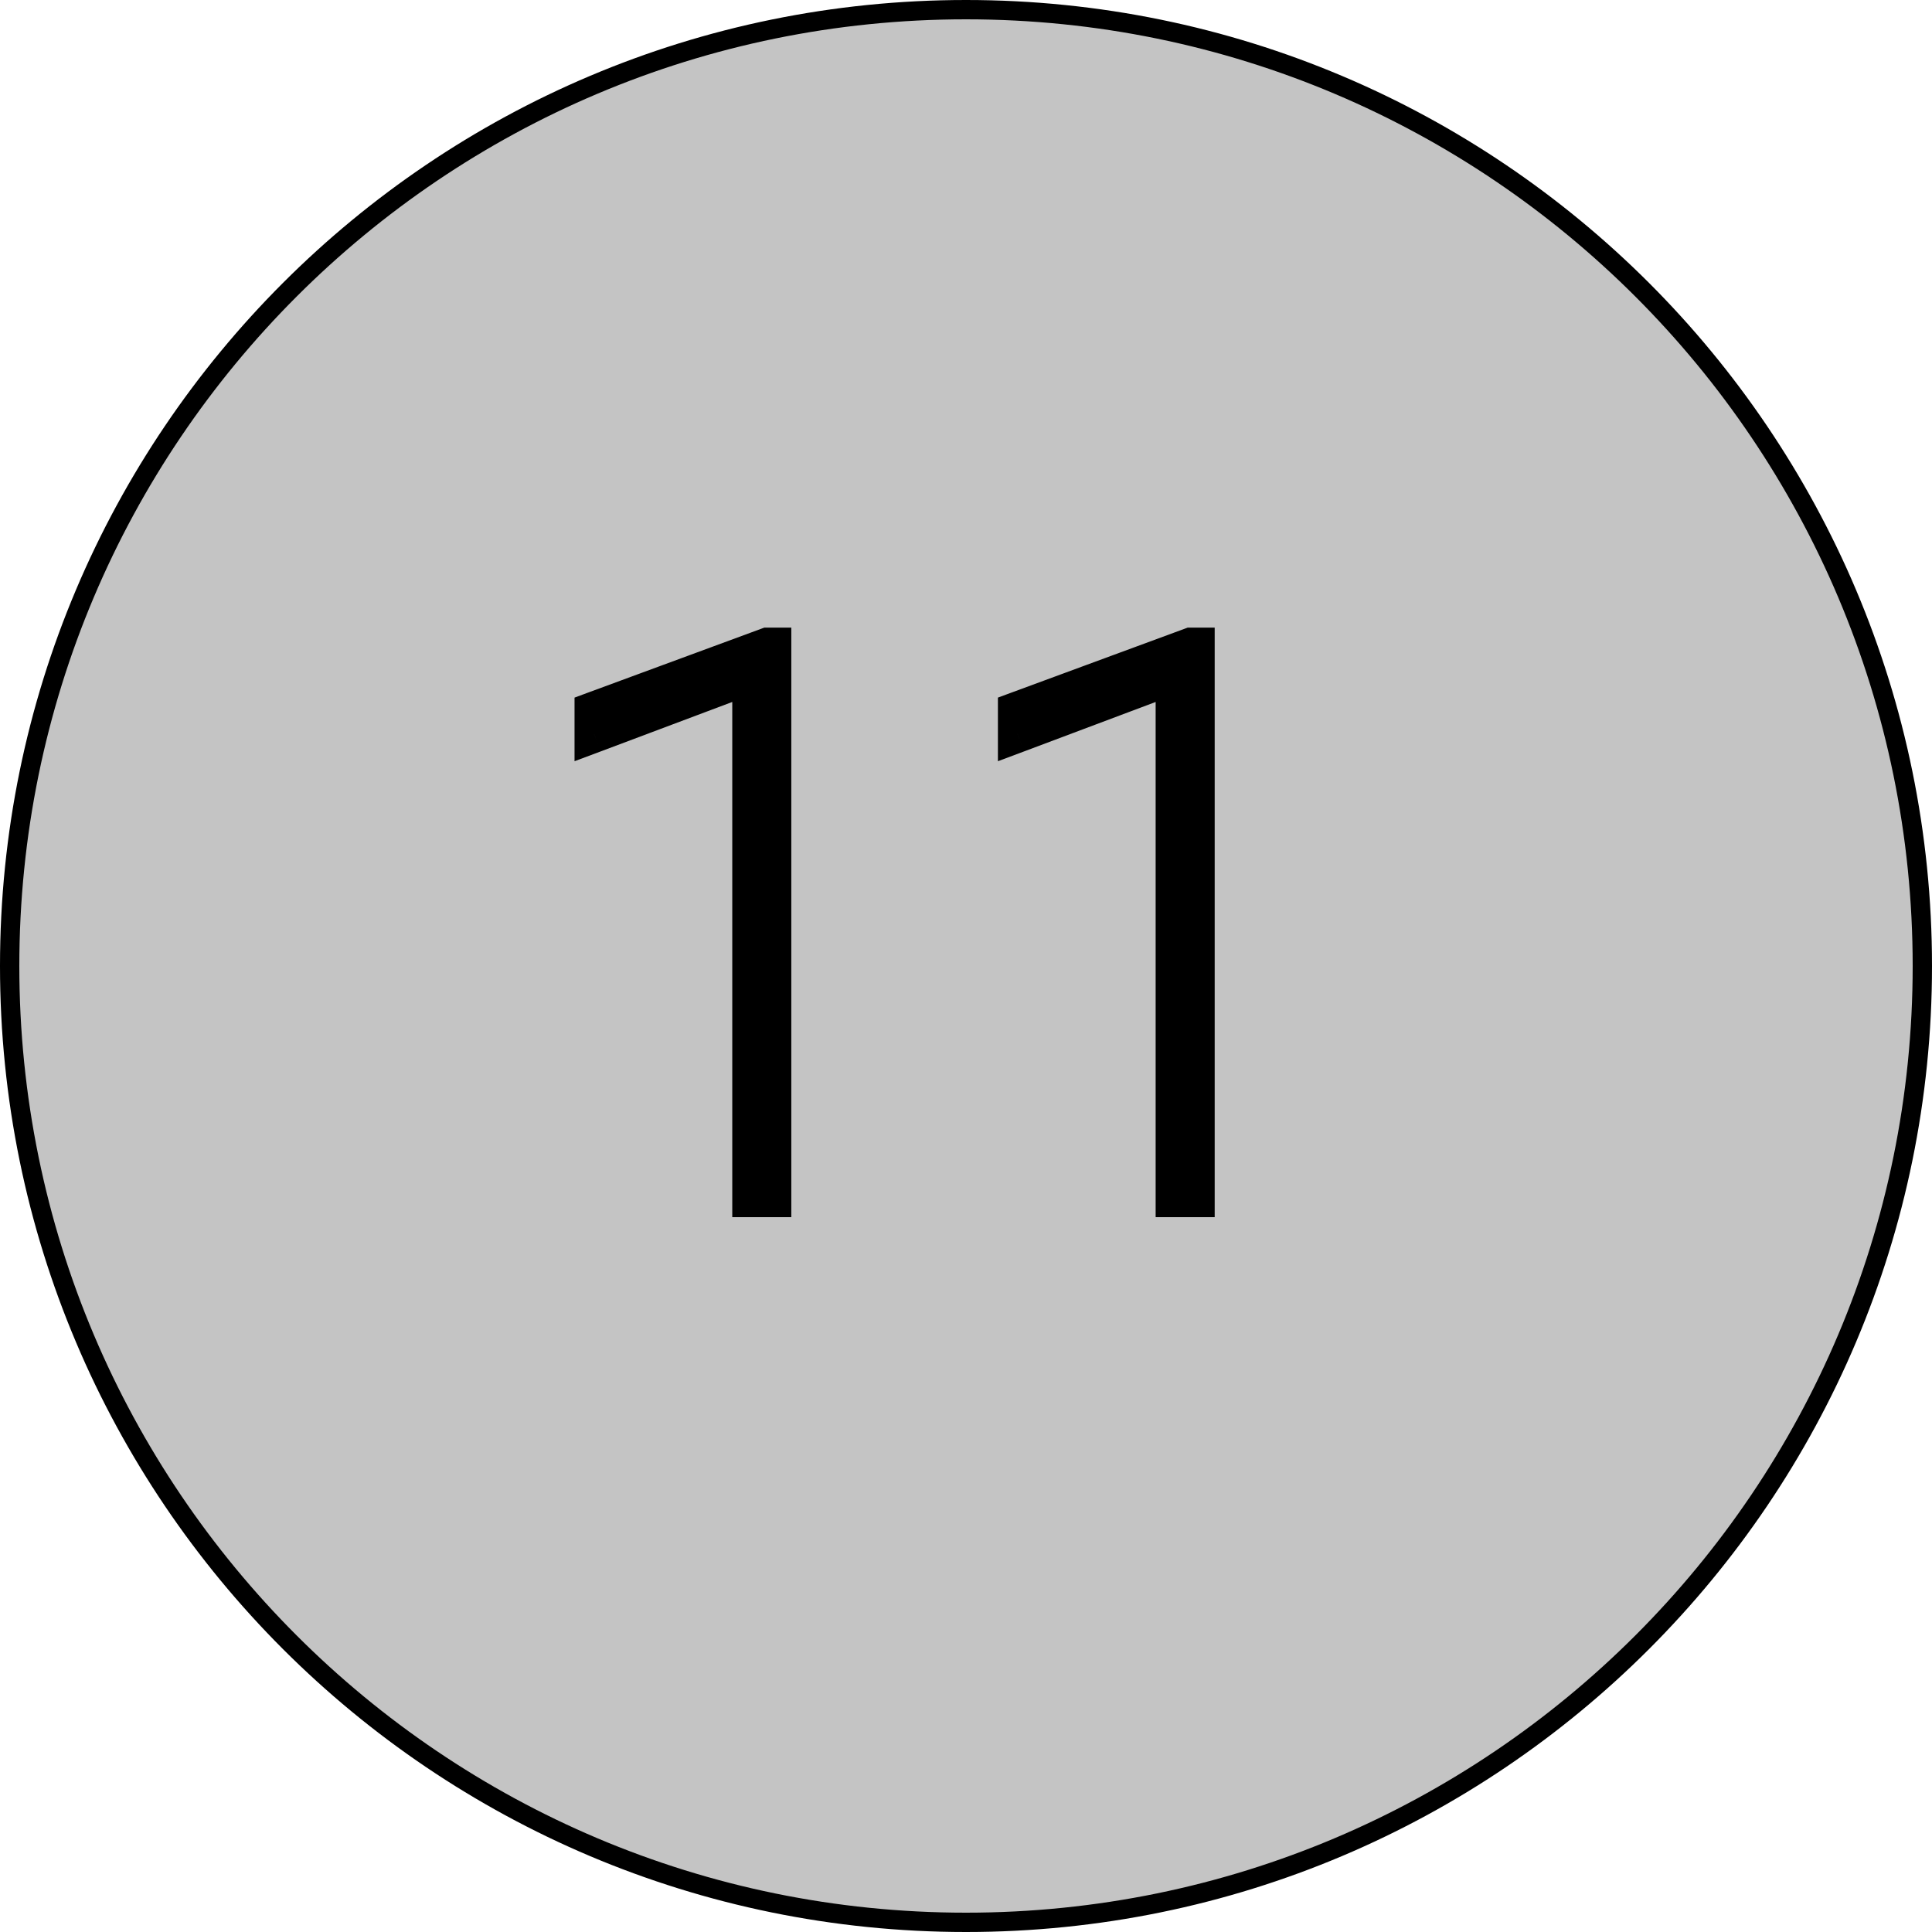
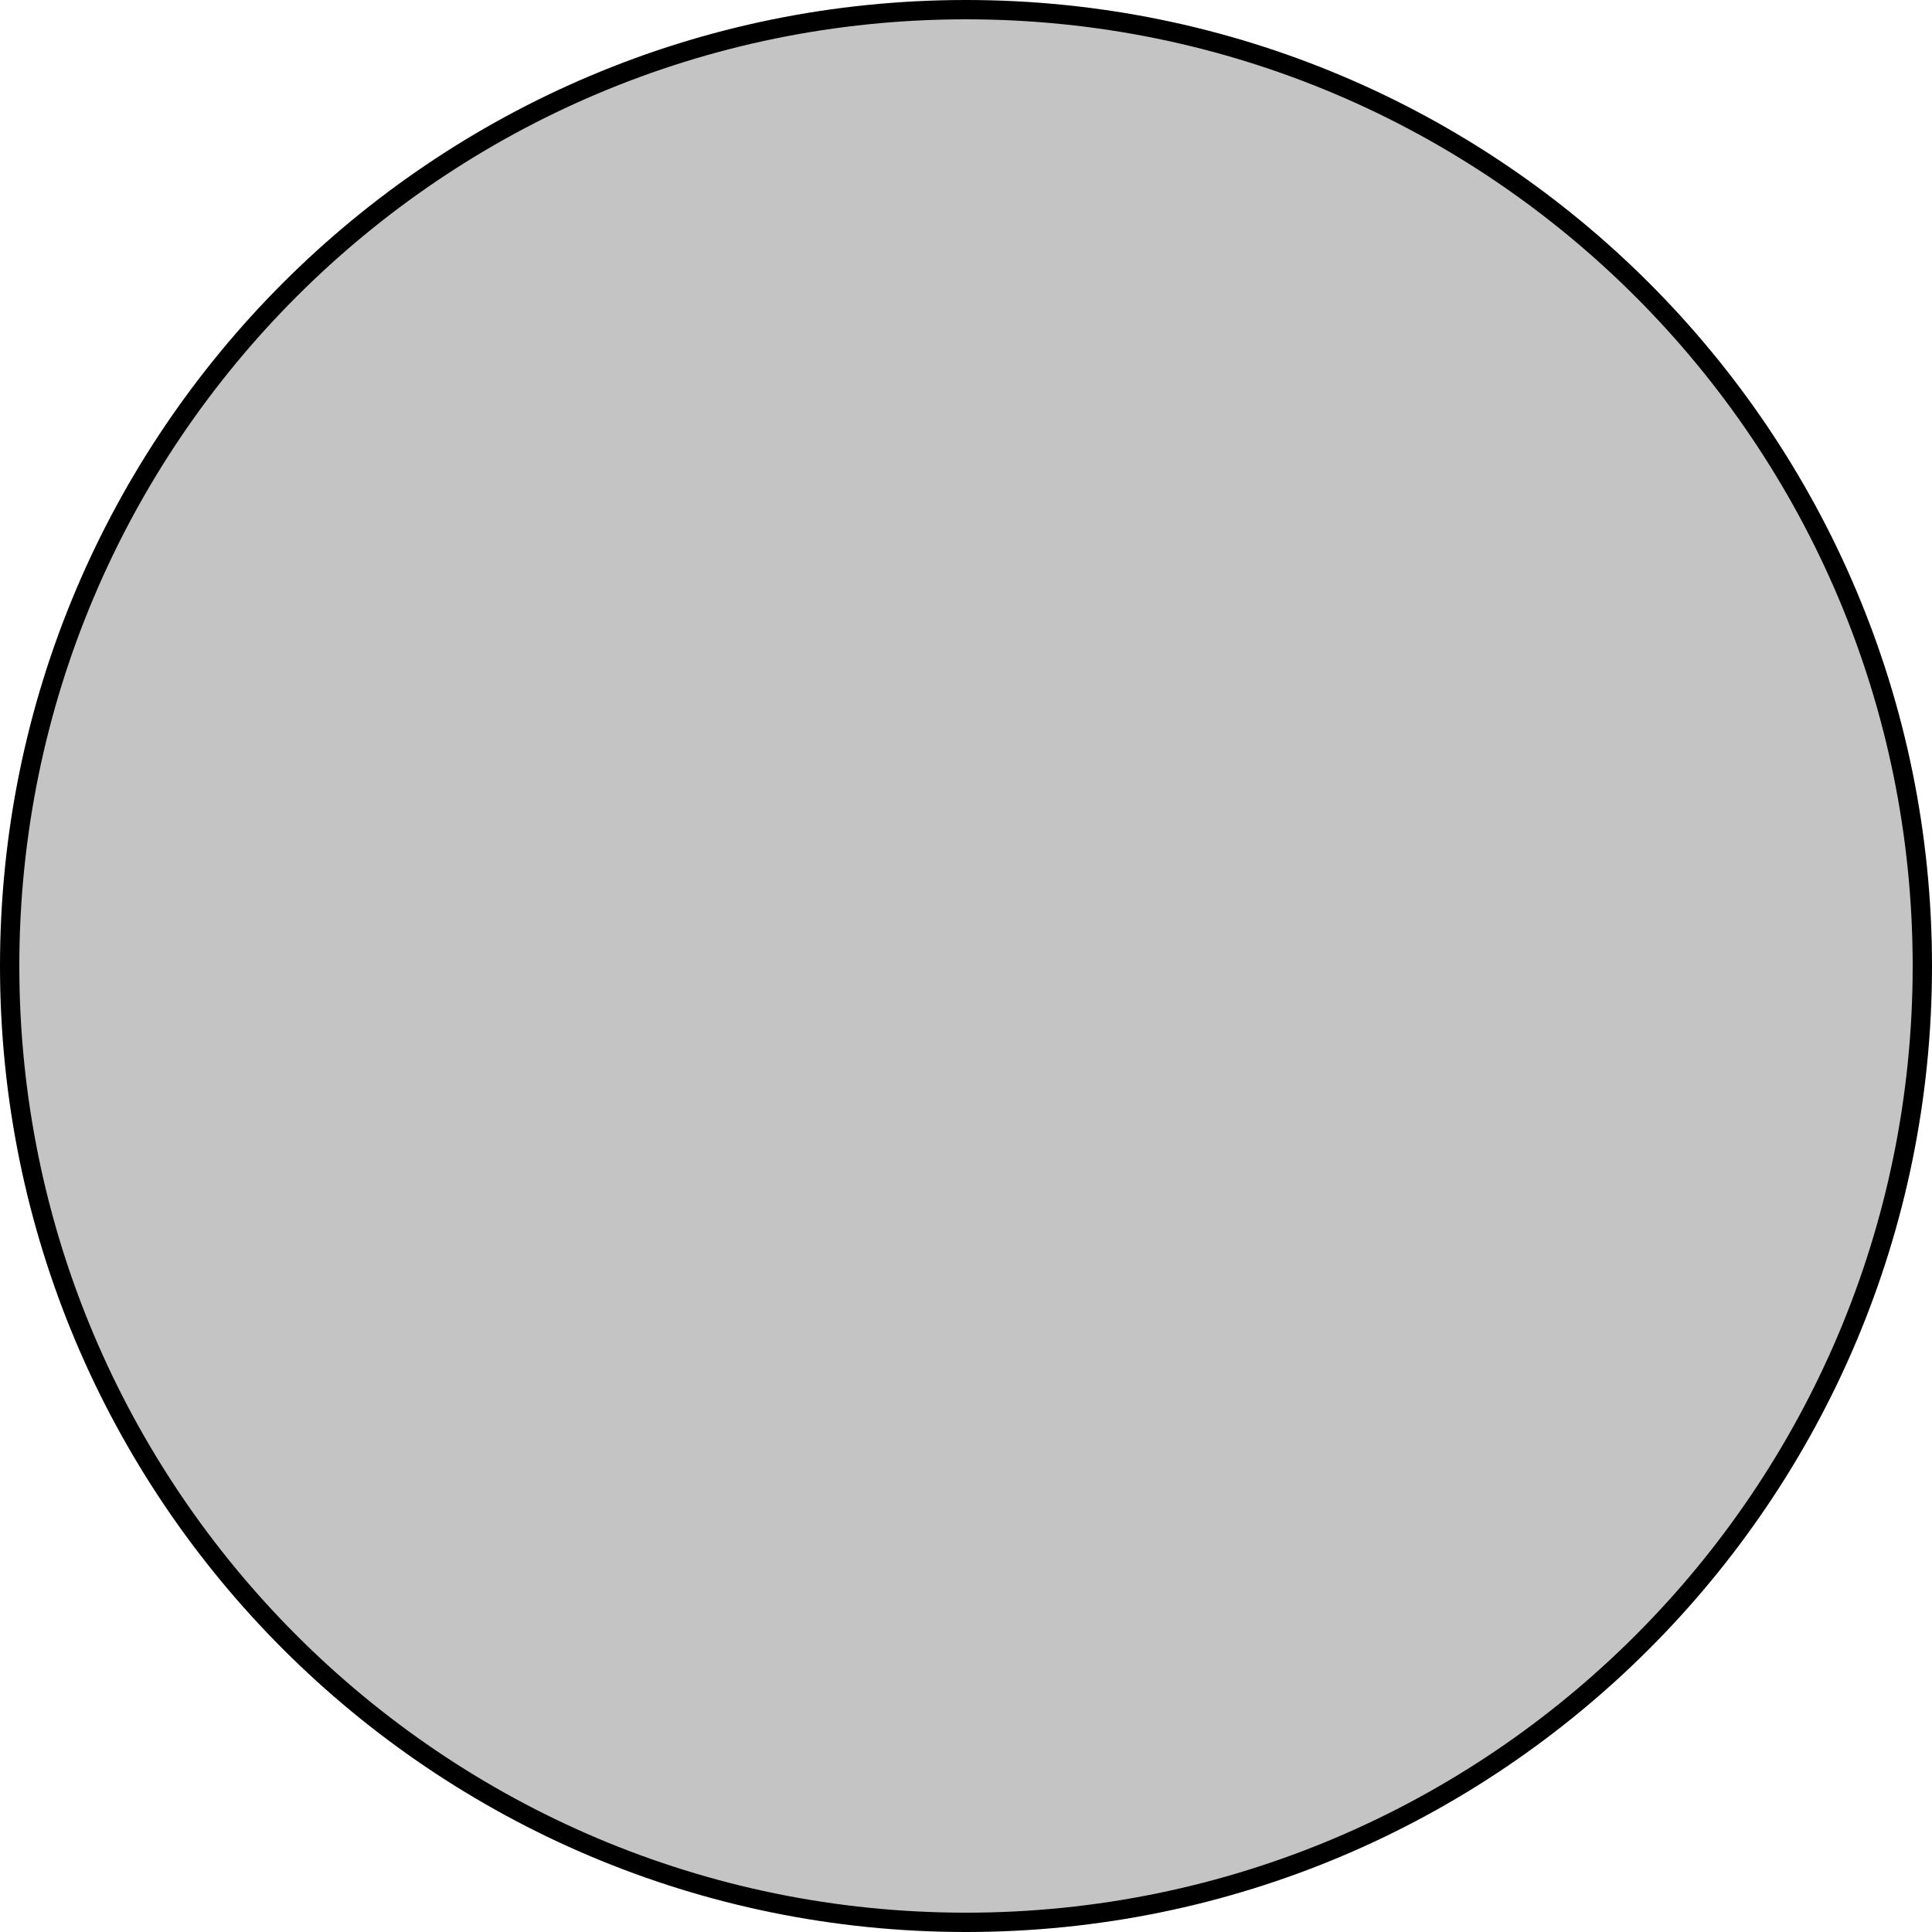
<svg xmlns="http://www.w3.org/2000/svg" width="50" height="50" viewBox="0 0 50 50" fill="none">
  <path d="M49.75 25C49.75 38.669 38.669 49.75 25 49.75C11.331 49.75 0.25 38.669 0.25 25C0.25 11.331 11.331 0.25 25 0.25C38.669 0.25 49.75 11.331 49.75 25Z" fill="#C4C4C4" stroke="black" stroke-width="0.5" />
-   <path d="M19.979 31H19.451V17.445L15.369 18.979V18.402L19.871 16.742H19.979V31ZM30.936 31H30.408V17.445L26.326 18.979V18.402L30.828 16.742H30.936V31Z" fill="#415C9C" />
-   <path d="M19.979 31V31.5H20.479V31H19.979ZM19.451 31H18.951V31.5H19.451V31ZM19.451 17.445H19.951V16.723L19.275 16.977L19.451 17.445ZM15.369 18.979H14.869V19.7L15.545 19.447L15.369 18.979ZM15.369 18.402L15.196 17.933L14.869 18.054V18.402H15.369ZM19.871 16.742V16.242H19.782L19.698 16.273L19.871 16.742ZM19.979 16.742H20.479V16.242H19.979V16.742ZM19.979 30.5H19.451V31.5H19.979V30.5ZM19.951 31V17.445H18.951V31H19.951ZM19.275 16.977L15.193 18.51L15.545 19.447L19.627 17.913L19.275 16.977ZM15.869 18.979V18.402H14.869V18.979H15.869ZM15.542 18.872L20.044 17.211L19.698 16.273L15.196 17.933L15.542 18.872ZM19.871 17.242H19.979V16.242H19.871V17.242ZM19.479 16.742V31H20.479V16.742H19.479ZM30.936 31V31.5H31.436V31H30.936ZM30.408 31H29.908V31.5H30.408V31ZM30.408 17.445H30.908V16.723L30.232 16.977L30.408 17.445ZM26.326 18.979H25.826V19.7L26.502 19.447L26.326 18.979ZM26.326 18.402L26.153 17.933L25.826 18.054V18.402H26.326ZM30.828 16.742V16.242H30.739L30.655 16.273L30.828 16.742ZM30.936 16.742H31.436V16.242H30.936V16.742ZM30.936 30.5H30.408V31.5H30.936V30.5ZM30.908 31V17.445H29.908V31H30.908ZM30.232 16.977L26.15 18.51L26.502 19.447L30.584 17.913L30.232 16.977ZM26.826 18.979V18.402H25.826V18.979H26.826ZM26.499 18.872L31.001 17.211L30.655 16.273L26.153 17.933L26.499 18.872ZM30.828 17.242H30.936V16.242H30.828V17.242ZM30.436 16.742V31H31.436V16.742H30.436Z" fill="black" />
</svg>